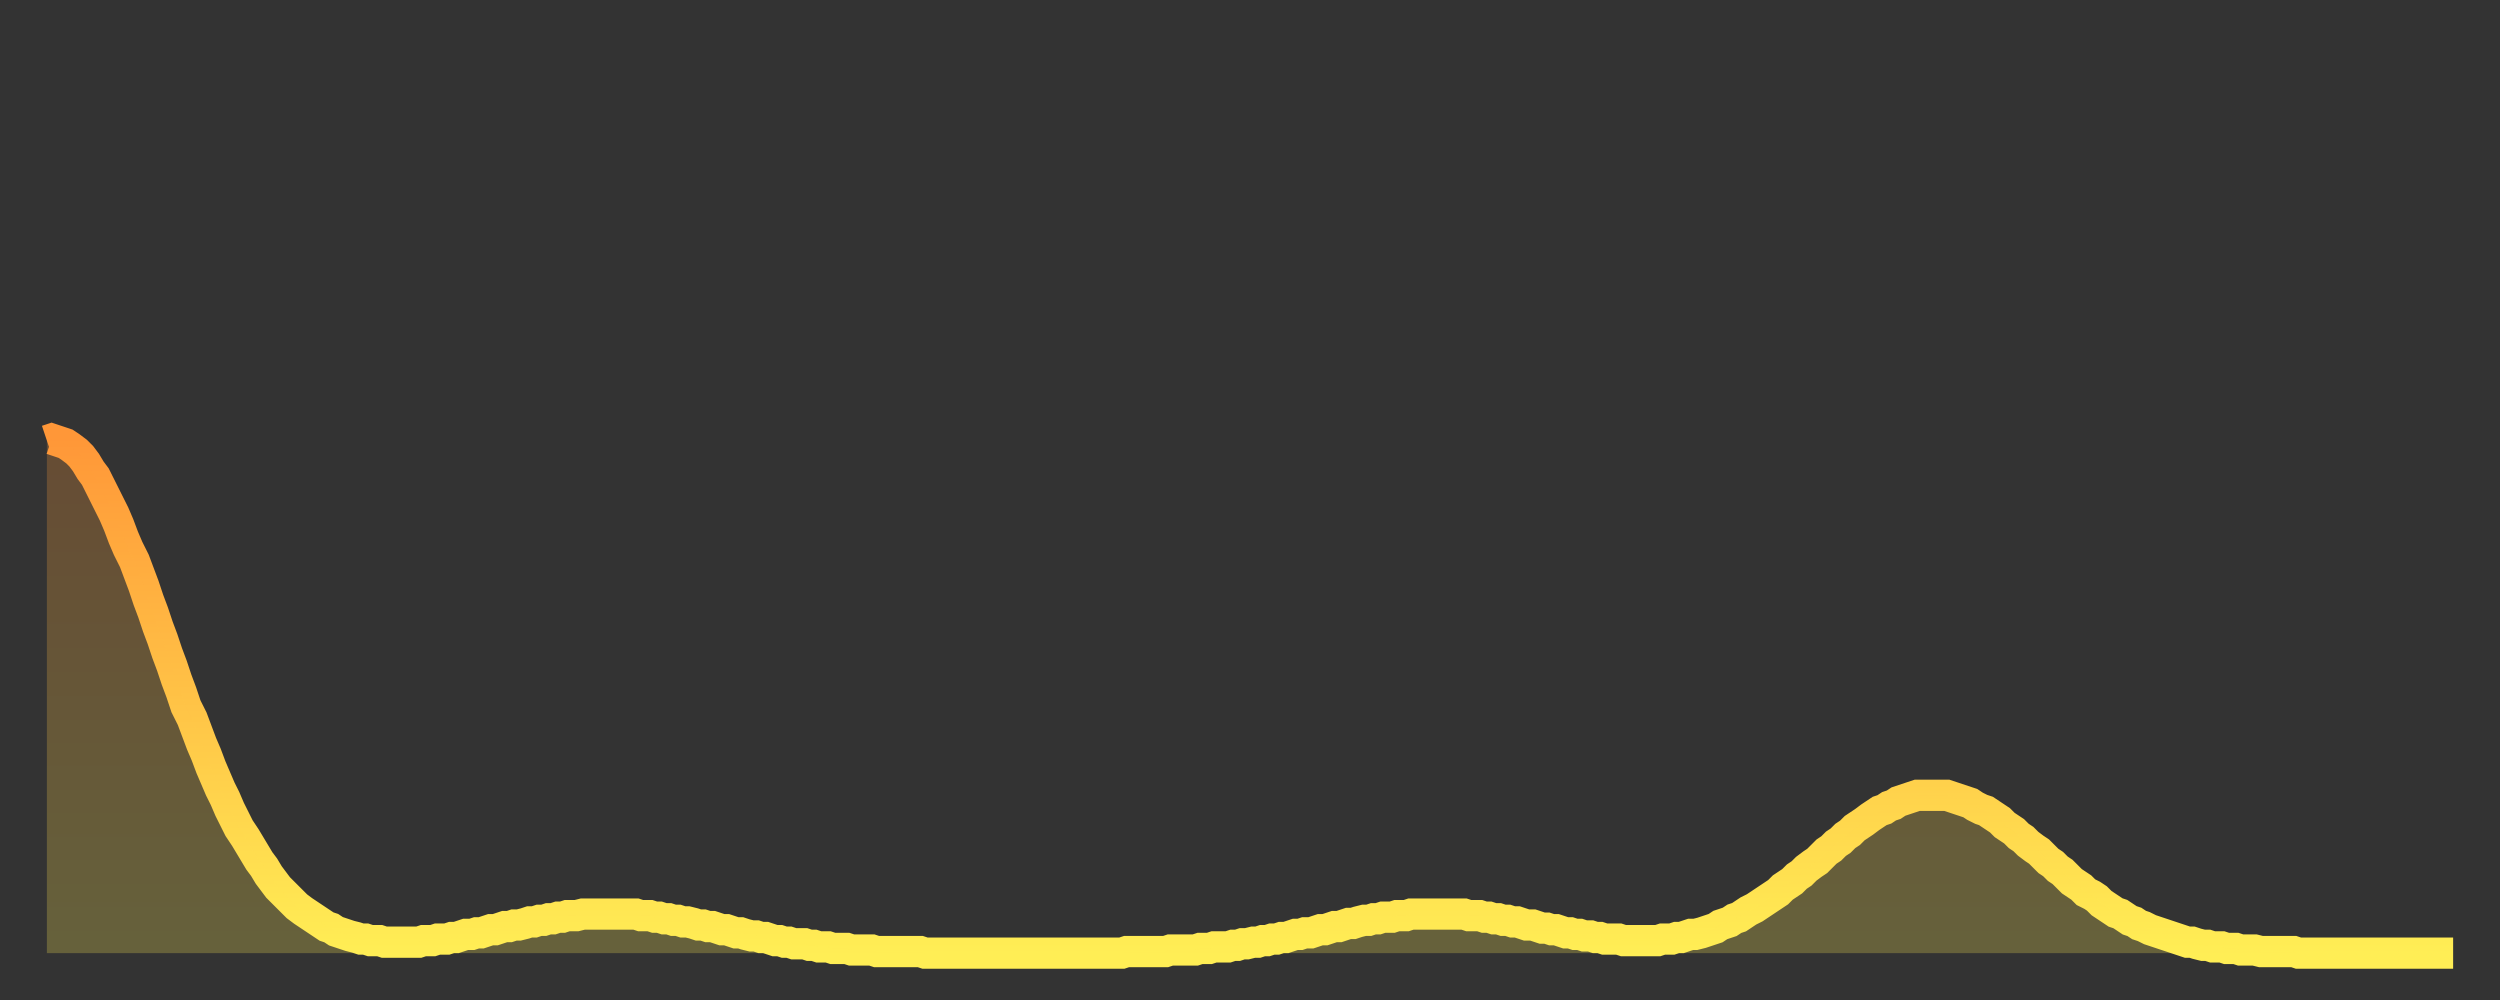
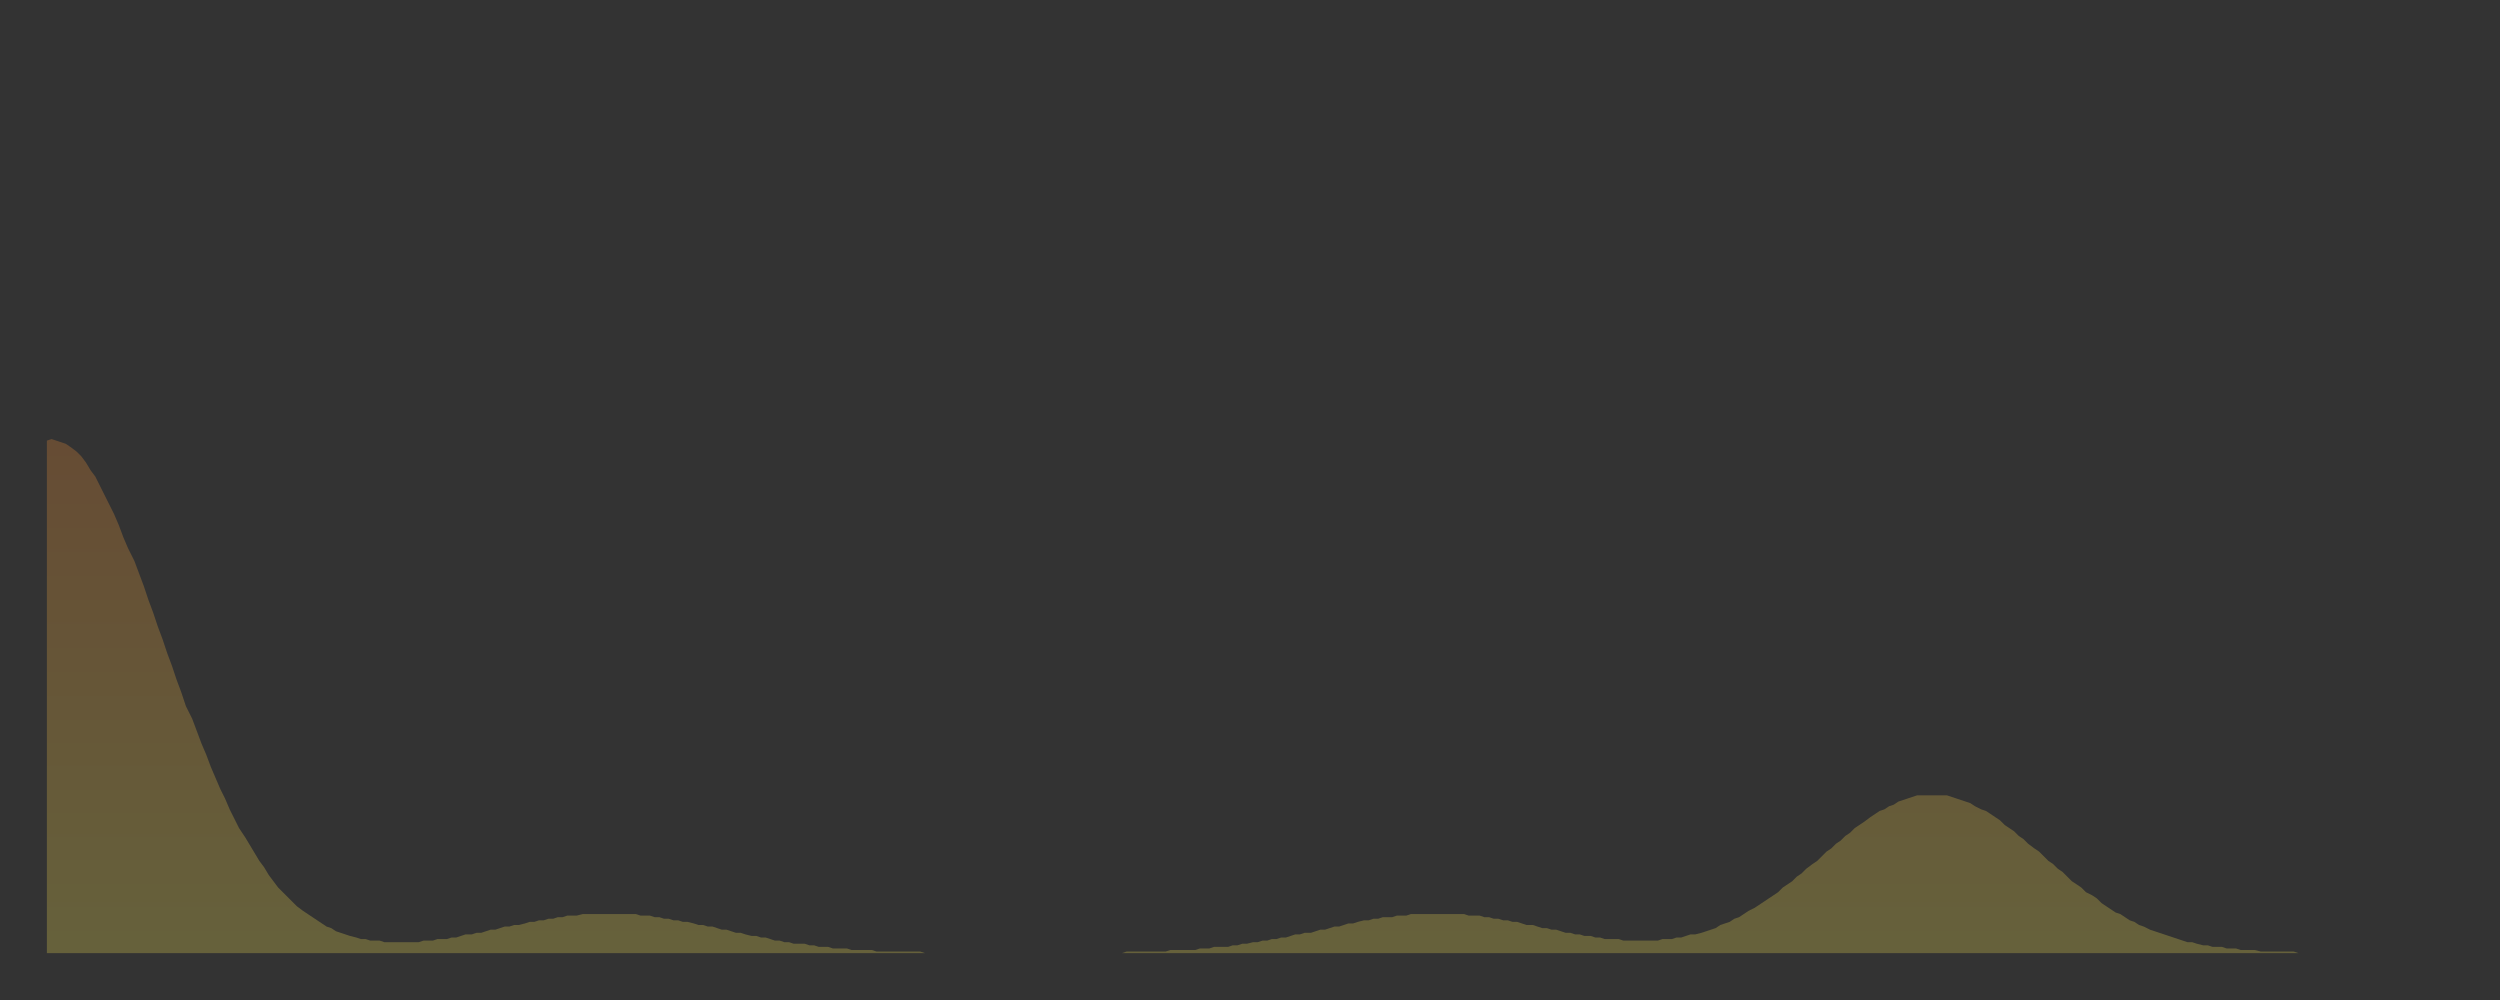
<svg xmlns="http://www.w3.org/2000/svg" baseProfile="full" height="64" version="1.1" width="160">
  <rect width="100%" height="100%" fill="#333333" stroke="none" />
  <defs>
    <linearGradient id="id100814" x1="0" x2="0" y1="0" y2="1">
      <stop offset="0%" stop-color="#ff9738" />
      <stop offset="50%" stop-color="#ffc246" />
      <stop offset="100%" stop-color="#ffee55" />
    </linearGradient>
  </defs>
  <g transform="translate(3,3)">
    <g>
-       <path d="M 0.0 25.2 L 0.3 25.1 0.6 25.2 0.9 25.3 1.2 25.4 1.5 25.6 1.9 25.9 2.2 26.2 2.5 26.6 2.8 27.1 3.1 27.5 3.4 28.1 3.7 28.7 4.0 29.3 4.3 29.9 4.6 30.6 4.9 31.4 5.2 32.1 5.6 32.9 5.9 33.7 6.2 34.5 6.5 35.4 6.8 36.2 7.1 37.1 7.4 37.9 7.7 38.8 8.0 39.6 8.3 40.5 8.6 41.3 8.9 42.2 9.3 43.0 9.6 43.8 9.9 44.6 10.2 45.3 10.5 46.1 10.8 46.8 11.1 47.5 11.4 48.1 11.7 48.8 12.0 49.4 12.3 50.0 12.7 50.6 13.0 51.1 13.3 51.6 13.6 52.1 13.9 52.5 14.2 53.0 14.5 53.4 14.8 53.8 15.1 54.1 15.4 54.4 15.7 54.7 16.0 55.0 16.4 55.3 16.7 55.5 17.0 55.7 17.3 55.9 17.6 56.1 17.9 56.3 18.2 56.4 18.5 56.6 18.8 56.7 19.1 56.8 19.4 56.9 19.8 57.0 20.1 57.1 20.4 57.1 20.7 57.2 21.0 57.2 21.3 57.2 21.6 57.3 21.9 57.3 22.2 57.3 22.5 57.3 22.8 57.3 23.1 57.3 23.5 57.3 23.8 57.3 24.1 57.2 24.4 57.2 24.7 57.2 25.0 57.1 25.3 57.1 25.6 57.1 25.9 57.0 26.2 57.0 26.5 56.9 26.8 56.8 27.2 56.8 27.5 56.7 27.8 56.7 28.1 56.6 28.4 56.5 28.7 56.5 29.0 56.4 29.3 56.3 29.6 56.3 29.9 56.2 30.2 56.2 30.6 56.1 30.9 56.0 31.2 56.0 31.5 55.9 31.8 55.9 32.1 55.8 32.4 55.8 32.7 55.7 33.0 55.7 33.3 55.6 33.6 55.6 33.9 55.6 34.3 55.5 34.6 55.5 34.9 55.5 35.2 55.5 35.5 55.5 35.8 55.5 36.1 55.5 36.4 55.5 36.7 55.5 37.0 55.5 37.3 55.5 37.7 55.5 38.0 55.6 38.3 55.6 38.6 55.6 38.9 55.7 39.2 55.7 39.5 55.8 39.8 55.8 40.1 55.9 40.4 55.9 40.7 56.0 41.0 56.0 41.4 56.1 41.7 56.2 42.0 56.2 42.3 56.3 42.6 56.3 42.9 56.4 43.2 56.5 43.5 56.5 43.8 56.6 44.1 56.7 44.4 56.7 44.7 56.8 45.1 56.9 45.4 56.9 45.7 57.0 46.0 57.0 46.3 57.1 46.6 57.2 46.9 57.2 47.2 57.3 47.5 57.3 47.8 57.4 48.1 57.4 48.5 57.4 48.8 57.5 49.1 57.5 49.4 57.6 49.7 57.6 50.0 57.6 50.3 57.7 50.6 57.7 50.9 57.7 51.2 57.7 51.5 57.8 51.8 57.8 52.2 57.8 52.5 57.8 52.8 57.8 53.1 57.9 53.4 57.9 53.7 57.9 54.0 57.9 54.3 57.9 54.6 57.9 54.9 57.9 55.2 57.9 55.6 57.9 55.9 57.9 56.2 58.0 56.5 58.0 56.8 58.0 57.1 58.0 57.4 58.0 57.7 58.0 58.0 58.0 58.3 58.0 58.6 58.0 58.9 58.0 59.3 58.0 59.6 58.0 59.9 58.0 60.2 58.0 60.5 58.0 60.8 58.0 61.1 58.0 61.4 58.0 61.7 58.0 62.0 58.0 62.3 58.0 62.6 58.0 63.0 58.0 63.3 58.0 63.6 58.0 63.9 58.0 64.2 58.0 64.5 58.0 64.8 58.0 65.1 58.0 65.4 58.0 65.7 58.0 66.0 58.0 66.4 58.0 66.7 58.0 67.0 58.0 67.3 58.0 67.6 58.0 67.9 58.0 68.2 58.0 68.5 58.0 68.8 58.0 69.1 57.9 69.4 57.9 69.7 57.9 70.1 57.9 70.4 57.9 70.7 57.9 71.0 57.9 71.3 57.9 71.6 57.9 71.9 57.8 72.2 57.8 72.5 57.8 72.8 57.8 73.1 57.8 73.5 57.8 73.8 57.7 74.1 57.7 74.4 57.7 74.7 57.6 75.0 57.6 75.3 57.6 75.6 57.6 75.9 57.5 76.2 57.5 76.5 57.4 76.8 57.4 77.2 57.3 77.5 57.3 77.8 57.2 78.1 57.2 78.4 57.1 78.7 57.1 79.0 57.0 79.3 57.0 79.6 56.9 79.9 56.8 80.2 56.8 80.5 56.7 80.9 56.7 81.2 56.6 81.5 56.5 81.8 56.5 82.1 56.4 82.4 56.3 82.7 56.3 83.0 56.2 83.3 56.1 83.6 56.1 83.9 56.0 84.3 55.9 84.6 55.9 84.9 55.8 85.2 55.8 85.5 55.7 85.8 55.7 86.1 55.7 86.4 55.6 86.7 55.6 87.0 55.6 87.3 55.5 87.6 55.5 88.0 55.5 88.3 55.5 88.6 55.5 88.9 55.5 89.2 55.5 89.5 55.5 89.8 55.5 90.1 55.5 90.4 55.5 90.7 55.5 91.0 55.6 91.4 55.6 91.7 55.6 92.0 55.7 92.3 55.7 92.6 55.8 92.9 55.8 93.2 55.9 93.5 55.9 93.8 56.0 94.1 56.0 94.4 56.1 94.7 56.2 95.1 56.2 95.4 56.3 95.7 56.4 96.0 56.4 96.3 56.5 96.6 56.5 96.9 56.6 97.2 56.7 97.5 56.7 97.8 56.8 98.1 56.8 98.4 56.9 98.8 56.9 99.1 57.0 99.4 57.0 99.7 57.1 100.0 57.1 100.3 57.1 100.6 57.1 100.9 57.2 101.2 57.2 101.5 57.2 101.8 57.2 102.2 57.2 102.5 57.2 102.8 57.2 103.1 57.2 103.4 57.1 103.7 57.1 104.0 57.1 104.3 57.0 104.6 57.0 104.9 56.9 105.2 56.8 105.5 56.8 105.9 56.7 106.2 56.6 106.5 56.5 106.8 56.4 107.1 56.2 107.4 56.1 107.7 56.0 108.0 55.8 108.3 55.7 108.6 55.5 108.9 55.3 109.3 55.1 109.6 54.9 109.9 54.7 110.2 54.5 110.5 54.3 110.8 54.1 111.1 53.8 111.4 53.6 111.7 53.4 112.0 53.1 112.3 52.9 112.6 52.6 113.0 52.3 113.3 52.1 113.6 51.8 113.9 51.5 114.2 51.3 114.5 51.0 114.8 50.8 115.1 50.5 115.4 50.3 115.7 50.0 116.0 49.8 116.3 49.6 116.7 49.3 117.0 49.1 117.3 48.9 117.6 48.8 117.9 48.6 118.2 48.5 118.5 48.3 118.8 48.2 119.1 48.1 119.4 48.0 119.7 47.9 120.1 47.9 120.4 47.9 120.7 47.9 121.0 47.9 121.3 47.9 121.6 47.9 121.9 48.0 122.2 48.1 122.5 48.2 122.8 48.3 123.1 48.4 123.4 48.6 123.8 48.8 124.1 48.9 124.4 49.1 124.7 49.3 125.0 49.5 125.3 49.8 125.6 50.0 125.9 50.2 126.2 50.5 126.5 50.7 126.8 51.0 127.2 51.3 127.5 51.5 127.8 51.8 128.1 52.1 128.4 52.3 128.7 52.6 129.0 52.8 129.3 53.1 129.6 53.4 129.9 53.6 130.2 53.8 130.5 54.1 130.9 54.3 131.2 54.5 131.5 54.8 131.8 55.0 132.1 55.2 132.4 55.4 132.7 55.5 133.0 55.7 133.3 55.9 133.6 56.0 133.9 56.2 134.2 56.3 134.6 56.5 134.9 56.6 135.2 56.7 135.5 56.8 135.8 56.9 136.1 57.0 136.4 57.1 136.7 57.2 137.0 57.3 137.3 57.3 137.6 57.4 138.0 57.5 138.3 57.5 138.6 57.6 138.9 57.6 139.2 57.6 139.5 57.7 139.8 57.7 140.1 57.7 140.4 57.8 140.7 57.8 141.0 57.8 141.3 57.8 141.7 57.9 142.0 57.9 142.3 57.9 142.6 57.9 142.9 57.9 143.2 57.9 143.5 57.9 143.8 57.9 144.1 58.0 144.4 58.0 144.7 58.0 145.1 58.0 145.4 58.0 145.7 58.0 146.0 58.0 146.3 58.0 146.6 58.0 146.9 58.0 147.2 58.0 147.5 58.0 147.8 58.0 148.1 58.0 148.4 58.0 148.8 58.0 149.1 58.0 149.4 58.0 149.7 58.0 150.0 58.0 150.3 58.0 150.6 58.0 150.9 58.0 151.2 58.0 151.5 58.0 151.8 58.0 152.1 58.0 152.5 58.0 152.8 58.0 153.1 58.0 153.4 58.0 153.7 58.0 154.0 58.0" fill="none" id="graph-curve" opacity="1" stroke="url(#id100814)" stroke-width="2" />
      <path d="M 0 58 L 0.0 25.2 0.3 25.1 0.6 25.2 0.9 25.3 1.2 25.4 1.5 25.6 1.9 25.9 2.2 26.2 2.5 26.6 2.8 27.1 3.1 27.5 3.4 28.1 3.7 28.7 4.0 29.3 4.3 29.9 4.6 30.6 4.9 31.4 5.2 32.1 5.6 32.9 5.9 33.7 6.2 34.5 6.5 35.4 6.8 36.2 7.1 37.1 7.4 37.9 7.7 38.8 8.0 39.6 8.3 40.5 8.6 41.3 8.9 42.2 9.3 43.0 9.6 43.8 9.9 44.6 10.2 45.3 10.5 46.1 10.8 46.8 11.1 47.5 11.4 48.1 11.7 48.8 12.0 49.4 12.3 50.0 12.7 50.6 13.0 51.1 13.3 51.6 13.6 52.1 13.9 52.5 14.2 53.0 14.5 53.4 14.8 53.8 15.1 54.1 15.4 54.4 15.7 54.7 16.0 55.0 16.4 55.3 16.7 55.5 17.0 55.7 17.3 55.9 17.6 56.1 17.9 56.3 18.2 56.4 18.5 56.6 18.8 56.7 19.1 56.8 19.4 56.9 19.8 57.0 20.1 57.1 20.4 57.1 20.7 57.2 21.0 57.2 21.3 57.2 21.6 57.3 21.9 57.3 22.2 57.3 22.5 57.3 22.8 57.3 23.1 57.3 23.5 57.3 23.8 57.3 24.1 57.2 24.4 57.2 24.7 57.2 25.0 57.1 25.3 57.1 25.6 57.1 25.9 57.0 26.2 57.0 26.5 56.9 26.8 56.8 27.2 56.8 27.5 56.7 27.8 56.7 28.1 56.6 28.4 56.5 28.7 56.5 29.0 56.4 29.3 56.3 29.6 56.3 29.9 56.2 30.2 56.2 30.6 56.1 30.9 56.0 31.2 56.0 31.5 55.9 31.8 55.9 32.1 55.8 32.4 55.8 32.7 55.7 33.0 55.7 33.3 55.6 33.6 55.6 33.9 55.6 34.3 55.5 34.6 55.5 34.9 55.5 35.2 55.5 35.5 55.5 35.8 55.5 36.1 55.5 36.4 55.5 36.7 55.5 37.0 55.5 37.3 55.5 37.7 55.5 38.0 55.6 38.3 55.6 38.6 55.6 38.9 55.7 39.2 55.7 39.5 55.8 39.8 55.8 40.1 55.9 40.4 55.9 40.7 56.0 41.0 56.0 41.4 56.1 41.7 56.2 42.0 56.2 42.3 56.3 42.6 56.3 42.9 56.4 43.2 56.5 43.5 56.5 43.8 56.6 44.1 56.7 44.4 56.7 44.7 56.8 45.1 56.9 45.4 56.9 45.7 57.0 46.0 57.0 46.3 57.1 46.6 57.2 46.9 57.2 47.2 57.3 47.5 57.3 47.8 57.4 48.1 57.4 48.5 57.4 48.8 57.5 49.1 57.5 49.4 57.6 49.7 57.6 50.0 57.6 50.3 57.7 50.6 57.7 50.9 57.7 51.2 57.7 51.5 57.8 51.8 57.8 52.2 57.8 52.5 57.8 52.8 57.8 53.1 57.9 53.4 57.9 53.7 57.9 54.0 57.9 54.3 57.9 54.6 57.9 54.9 57.9 55.2 57.9 55.6 57.9 55.9 57.9 56.2 58.0 56.5 58.0 56.8 58.0 57.1 58.0 57.4 58.0 57.7 58.0 58.0 58.0 58.3 58.0 58.6 58.0 58.9 58.0 59.3 58.0 59.6 58.0 59.9 58.0 60.2 58.0 60.5 58.0 60.8 58.0 61.1 58.0 61.4 58.0 61.7 58.0 62.0 58.0 62.3 58.0 62.6 58.0 63.0 58.0 63.3 58.0 63.6 58.0 63.9 58.0 64.2 58.0 64.5 58.0 64.8 58.0 65.1 58.0 65.4 58.0 65.7 58.0 66.0 58.0 66.4 58.0 66.7 58.0 67.0 58.0 67.3 58.0 67.6 58.0 67.9 58.0 68.2 58.0 68.5 58.0 68.8 58.0 69.1 57.9 69.4 57.9 69.7 57.9 70.1 57.9 70.4 57.9 70.7 57.9 71.0 57.9 71.3 57.9 71.6 57.9 71.9 57.8 72.2 57.8 72.5 57.8 72.8 57.8 73.1 57.8 73.5 57.8 73.8 57.7 74.1 57.7 74.4 57.7 74.7 57.6 75.0 57.6 75.3 57.6 75.6 57.6 75.9 57.5 76.2 57.5 76.5 57.4 76.8 57.4 77.2 57.3 77.5 57.3 77.8 57.2 78.1 57.2 78.4 57.1 78.7 57.1 79.0 57.0 79.3 57.0 79.6 56.9 79.9 56.8 80.2 56.8 80.5 56.7 80.9 56.7 81.2 56.6 81.5 56.5 81.8 56.5 82.1 56.4 82.4 56.3 82.7 56.3 83.0 56.2 83.3 56.1 83.6 56.1 83.9 56.0 84.3 55.9 84.6 55.9 84.9 55.8 85.2 55.8 85.5 55.7 85.8 55.7 86.1 55.7 86.4 55.6 86.7 55.6 87.0 55.6 87.3 55.5 87.6 55.5 88.0 55.5 88.3 55.5 88.6 55.5 88.9 55.5 89.2 55.5 89.5 55.5 89.8 55.5 90.1 55.5 90.4 55.5 90.7 55.5 91.0 55.6 91.4 55.6 91.7 55.6 92.0 55.7 92.3 55.7 92.6 55.8 92.9 55.8 93.2 55.9 93.5 55.9 93.8 56.0 94.1 56.0 94.4 56.1 94.7 56.2 95.1 56.2 95.4 56.3 95.7 56.4 96.0 56.4 96.3 56.5 96.6 56.5 96.9 56.6 97.2 56.7 97.5 56.7 97.8 56.8 98.1 56.8 98.4 56.9 98.8 56.9 99.1 57.0 99.4 57.0 99.7 57.1 100.0 57.1 100.3 57.1 100.6 57.1 100.9 57.2 101.2 57.2 101.5 57.2 101.8 57.2 102.2 57.2 102.5 57.2 102.8 57.2 103.1 57.2 103.4 57.1 103.7 57.1 104.0 57.1 104.3 57.0 104.6 57.0 104.9 56.9 105.2 56.8 105.5 56.8 105.9 56.7 106.2 56.6 106.5 56.5 106.8 56.4 107.1 56.2 107.4 56.1 107.7 56.0 108.0 55.8 108.3 55.7 108.6 55.5 108.9 55.3 109.3 55.1 109.6 54.9 109.9 54.7 110.2 54.5 110.5 54.3 110.8 54.1 111.1 53.8 111.4 53.6 111.7 53.4 112.0 53.1 112.3 52.9 112.6 52.6 113.0 52.3 113.3 52.1 113.6 51.8 113.9 51.5 114.2 51.3 114.5 51.0 114.8 50.8 115.1 50.5 115.4 50.3 115.7 50.0 116.0 49.8 116.3 49.6 116.7 49.3 117.0 49.1 117.3 48.9 117.6 48.8 117.9 48.6 118.2 48.5 118.5 48.3 118.8 48.2 119.1 48.1 119.4 48.0 119.7 47.9 120.1 47.9 120.4 47.9 120.7 47.9 121.0 47.9 121.3 47.9 121.6 47.9 121.9 48.0 122.2 48.1 122.5 48.2 122.8 48.3 123.1 48.4 123.4 48.6 123.8 48.8 124.1 48.9 124.4 49.1 124.7 49.3 125.0 49.5 125.3 49.8 125.6 50.0 125.9 50.2 126.2 50.5 126.5 50.7 126.8 51.0 127.2 51.3 127.5 51.5 127.8 51.8 128.1 52.1 128.4 52.3 128.7 52.6 129.0 52.8 129.3 53.1 129.6 53.4 129.9 53.6 130.2 53.8 130.5 54.1 130.9 54.3 131.2 54.5 131.5 54.8 131.8 55.0 132.1 55.2 132.4 55.4 132.7 55.5 133.0 55.7 133.3 55.9 133.6 56.0 133.9 56.2 134.2 56.3 134.6 56.5 134.9 56.6 135.2 56.7 135.5 56.8 135.8 56.9 136.1 57.0 136.4 57.1 136.7 57.2 137.0 57.3 137.3 57.3 137.6 57.4 138.0 57.5 138.3 57.5 138.6 57.6 138.9 57.6 139.2 57.6 139.5 57.7 139.8 57.7 140.1 57.7 140.4 57.8 140.7 57.8 141.0 57.8 141.3 57.8 141.7 57.9 142.0 57.9 142.3 57.9 142.6 57.9 142.9 57.9 143.2 57.9 143.5 57.9 143.8 57.9 144.1 58.0 144.4 58.0 144.7 58.0 145.1 58.0 145.4 58.0 145.7 58.0 146.0 58.0 146.3 58.0 146.6 58.0 146.9 58.0 147.2 58.0 147.5 58.0 147.8 58.0 148.1 58.0 148.4 58.0 148.8 58.0 149.1 58.0 149.4 58.0 149.7 58.0 150.0 58.0 150.3 58.0 150.6 58.0 150.9 58.0 151.2 58.0 151.5 58.0 151.8 58.0 152.1 58.0 152.5 58.0 152.8 58.0 153.1 58.0 153.4 58.0 153.7 58.0 154.0 58.0 154 58" fill="url(#id100814)" fill-opacity=".25" id="graph-shadow" />
    </g>
  </g>
</svg>